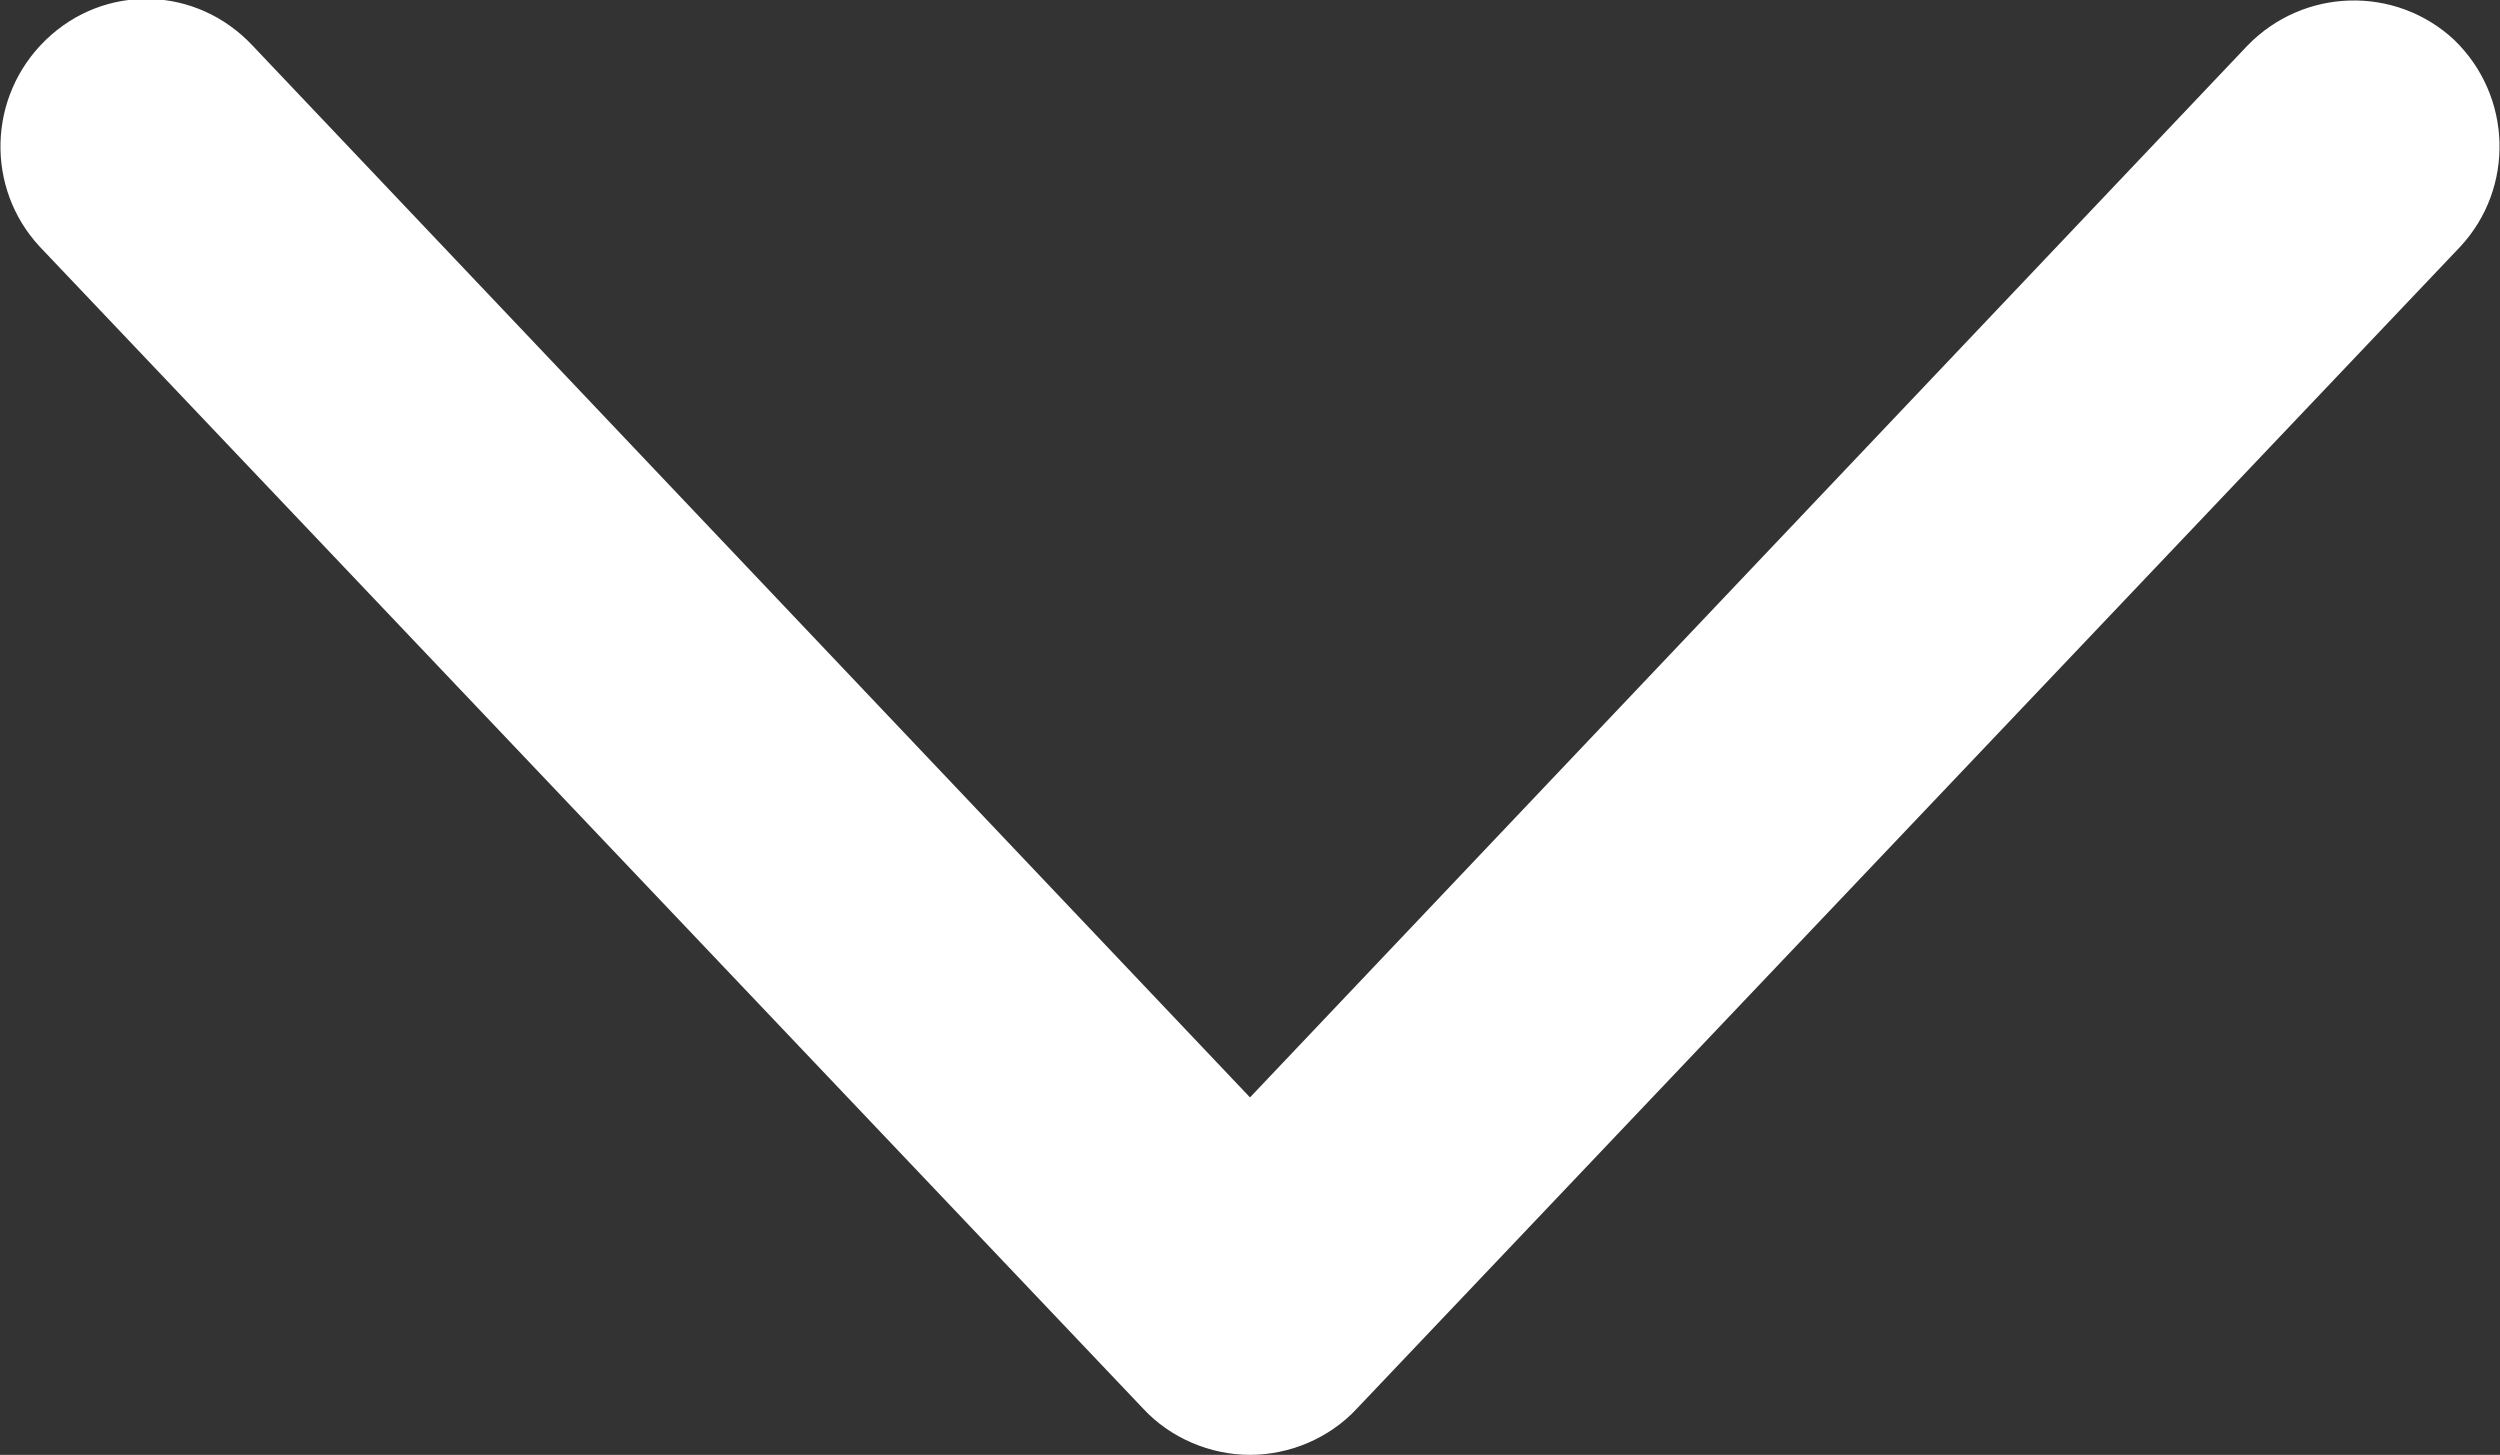
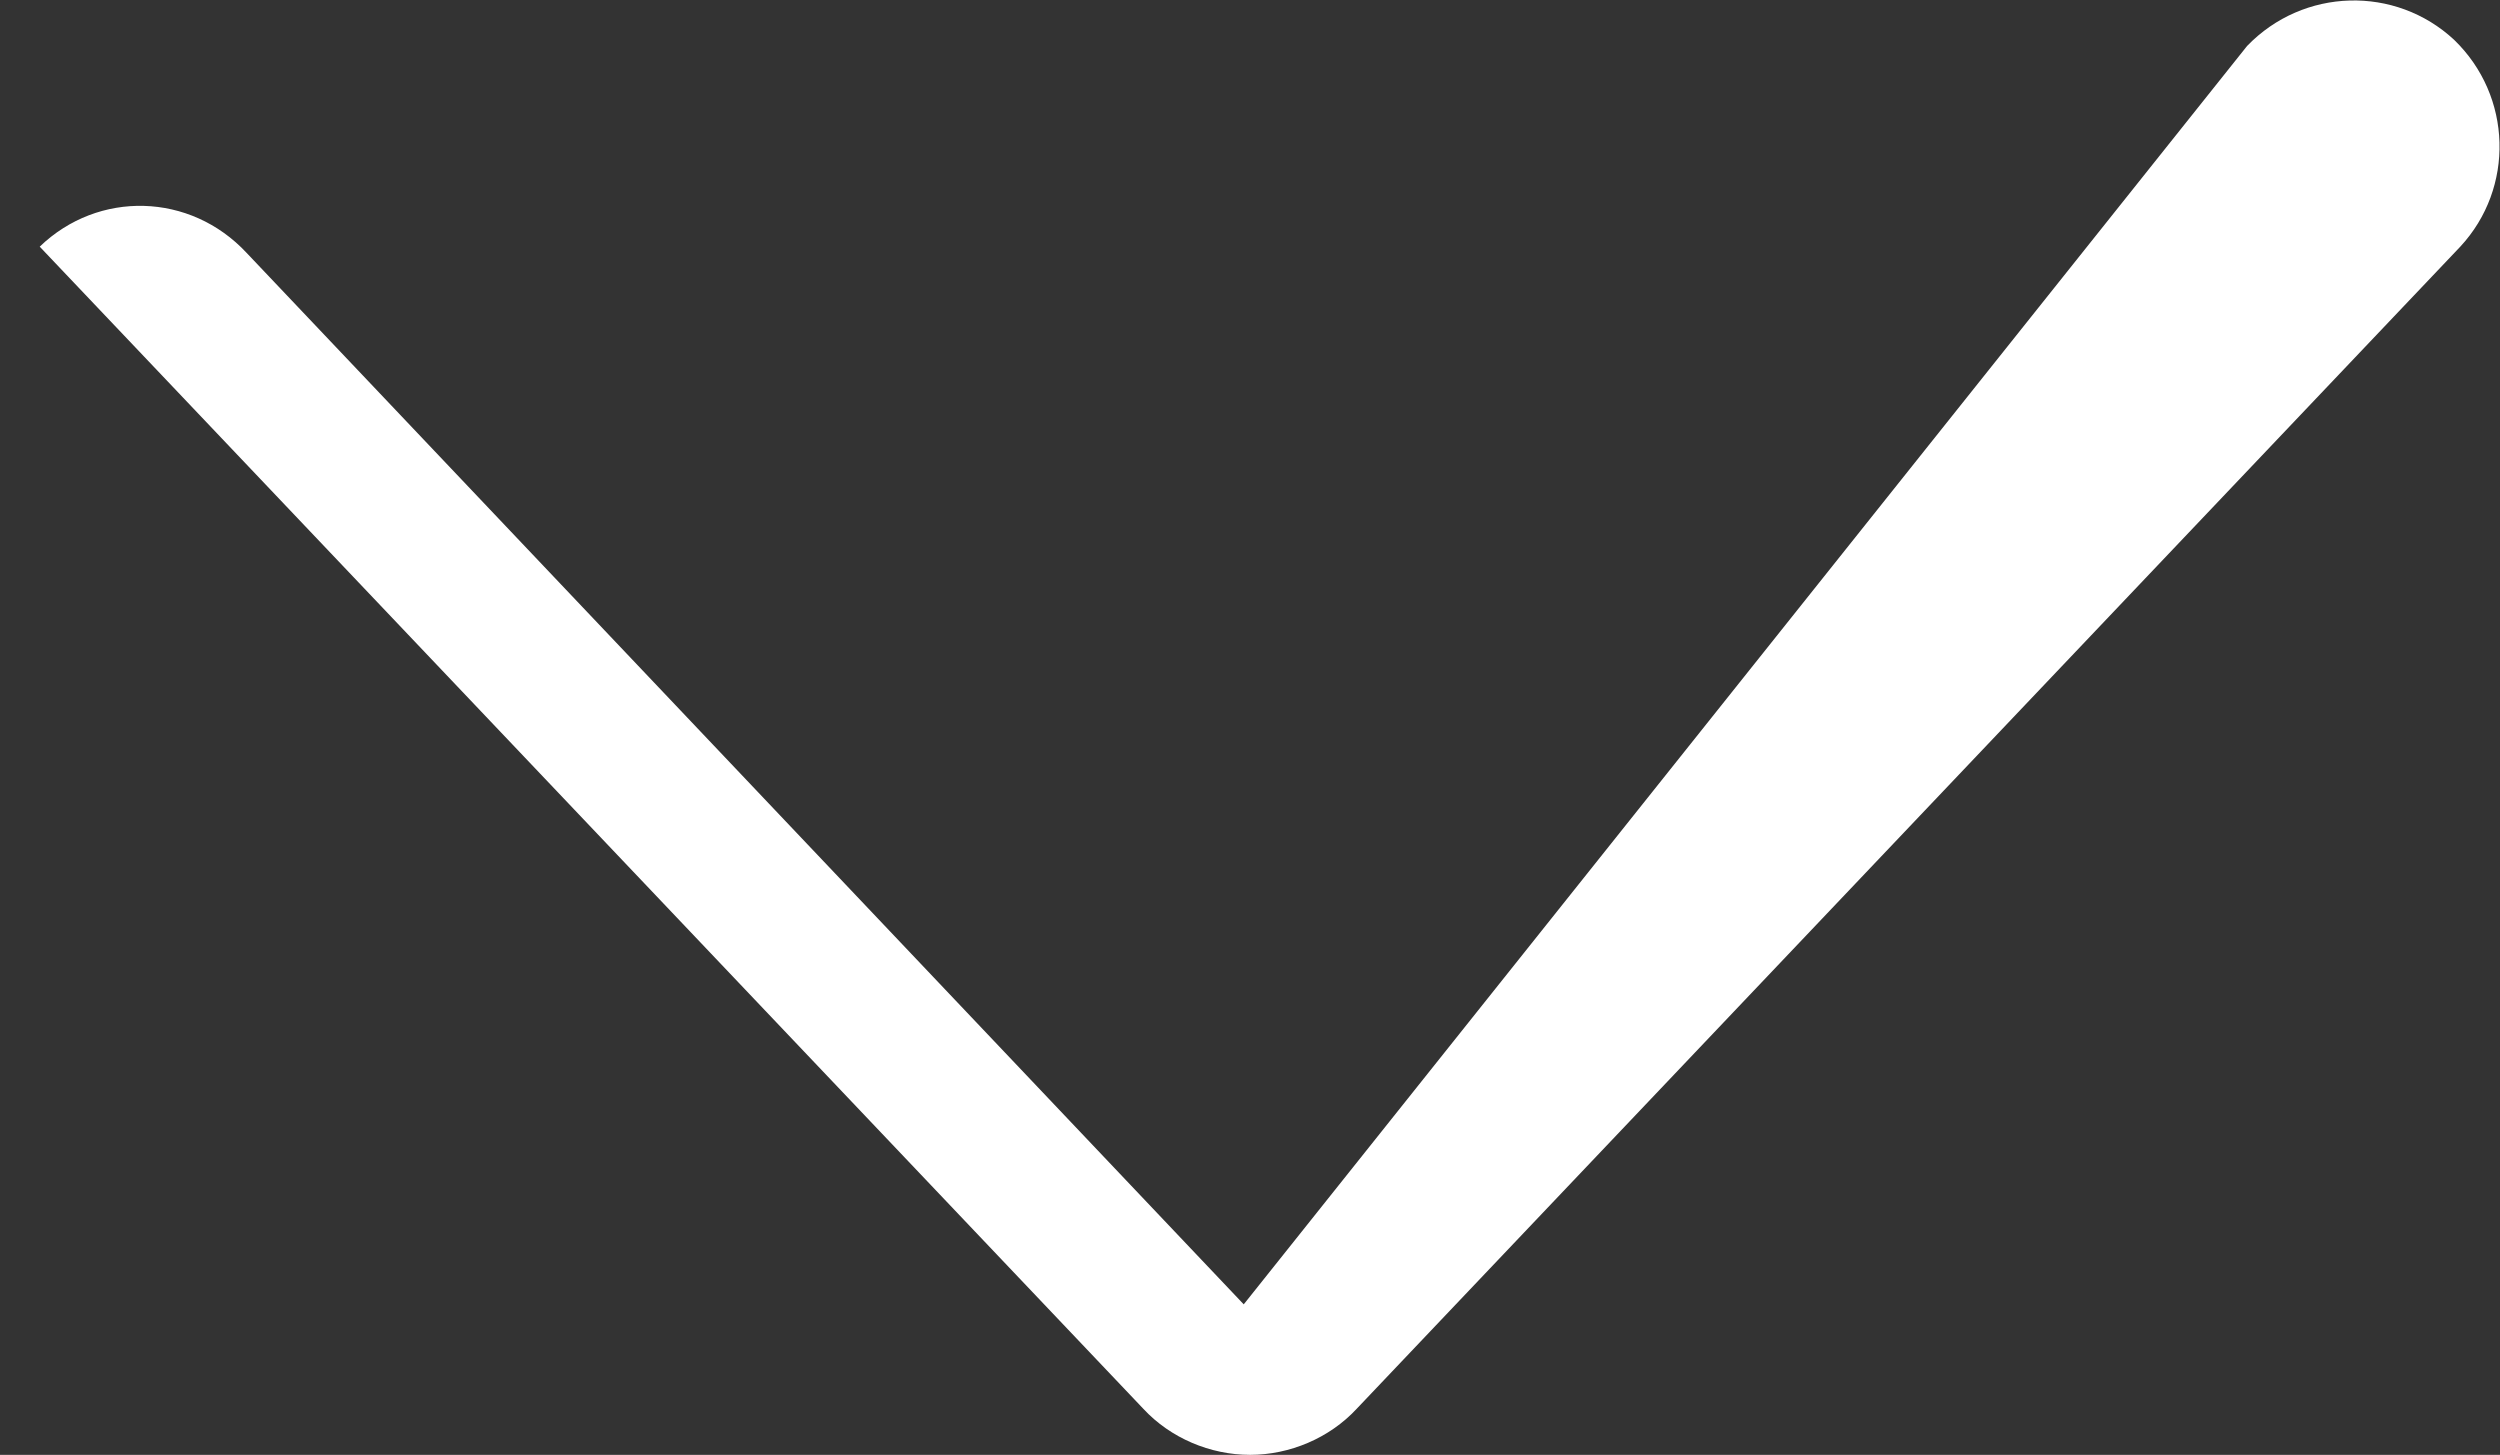
<svg xmlns="http://www.w3.org/2000/svg" id="Capa_1" data-name="Capa 1" width="11.96" height="6.96" viewBox="0 0 11.96 6.96">
  <rect x="0" y="0" width="11.96" height="6.96" fill="#333333" stroke="none" />
  <defs>
    <style>
      .cls-1 {
        fill: #fff;
      }
    </style>
  </defs>
-   <path class="cls-1" d="M5.98,6.96c-.19,0-.38-.08-.51-.22L.19,1.18C-.07.9-.06.46.22.19c.28-.27.72-.26.99.03l4.77,5.03L10.75.22c.27-.28.71-.29.99-.03.28.27.29.71.03.99l-5.28,5.56c-.13.14-.32.22-.51.22Z" />
+   <path class="cls-1" d="M5.98,6.96c-.19,0-.38-.08-.51-.22L.19,1.18c.28-.27.72-.26.99.03l4.77,5.03L10.75.22c.27-.28.71-.29.99-.03.28.27.29.71.03.99l-5.28,5.56c-.13.14-.32.22-.51.22Z" />
</svg>